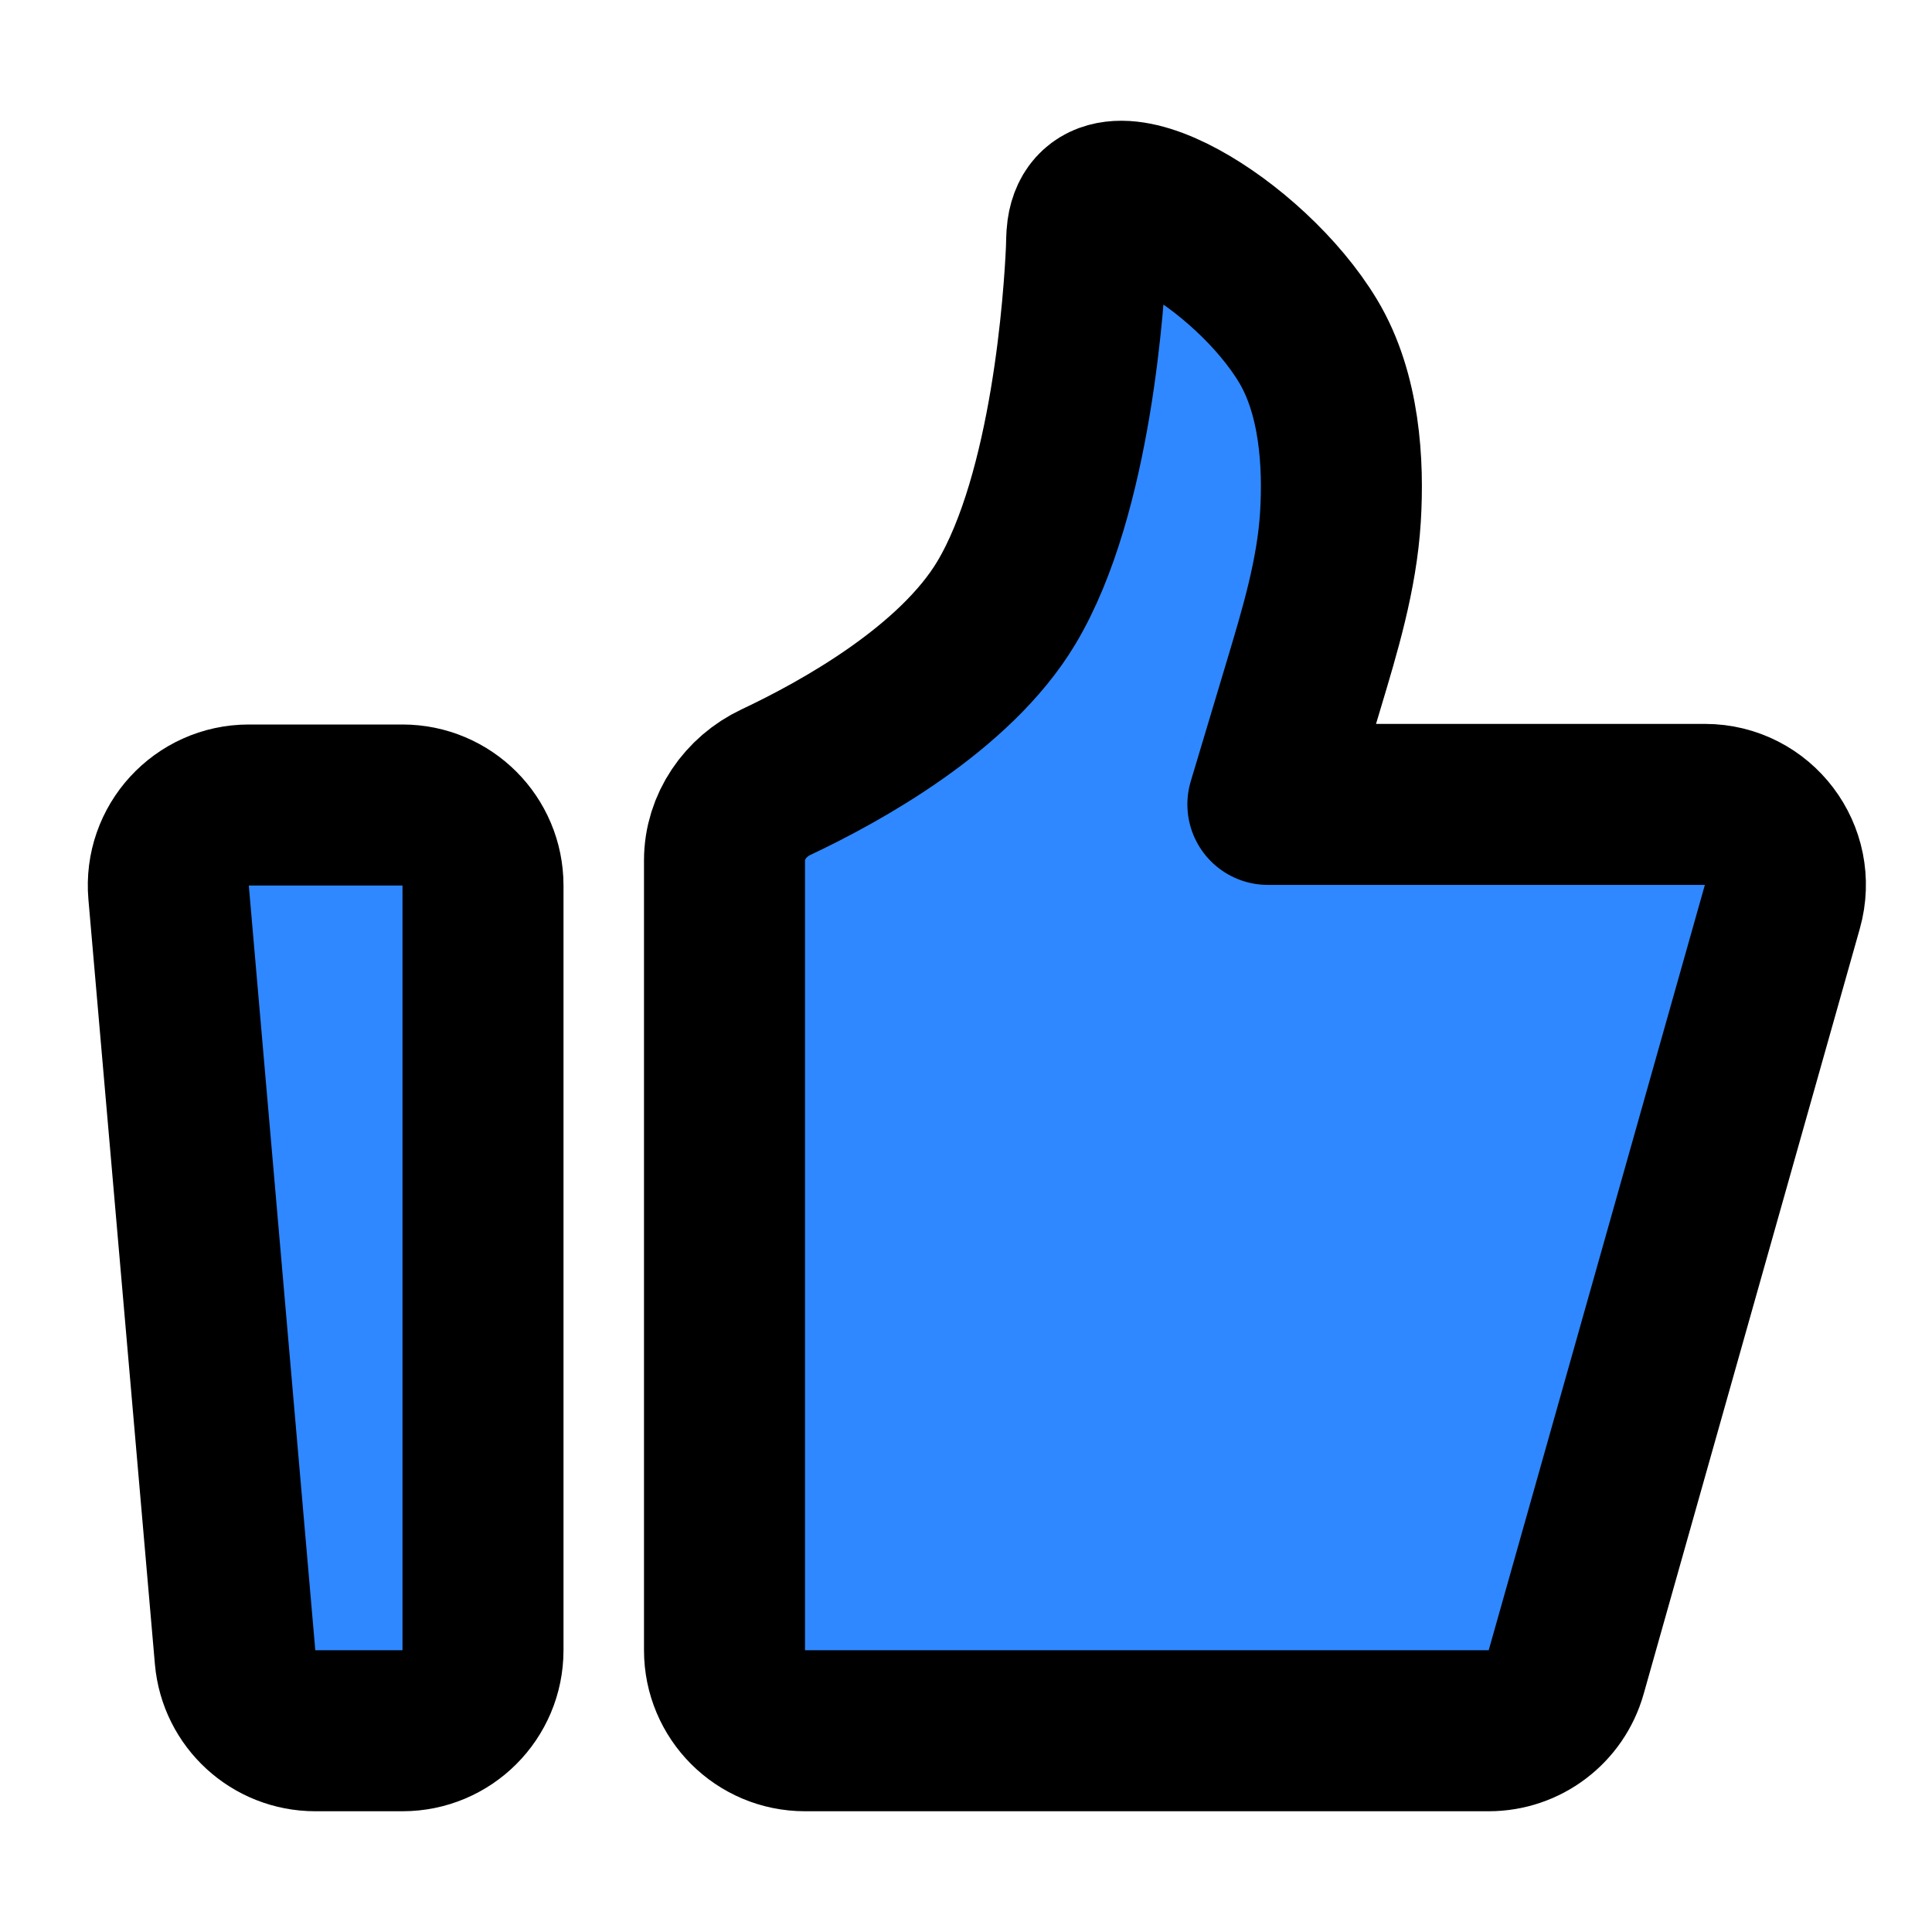
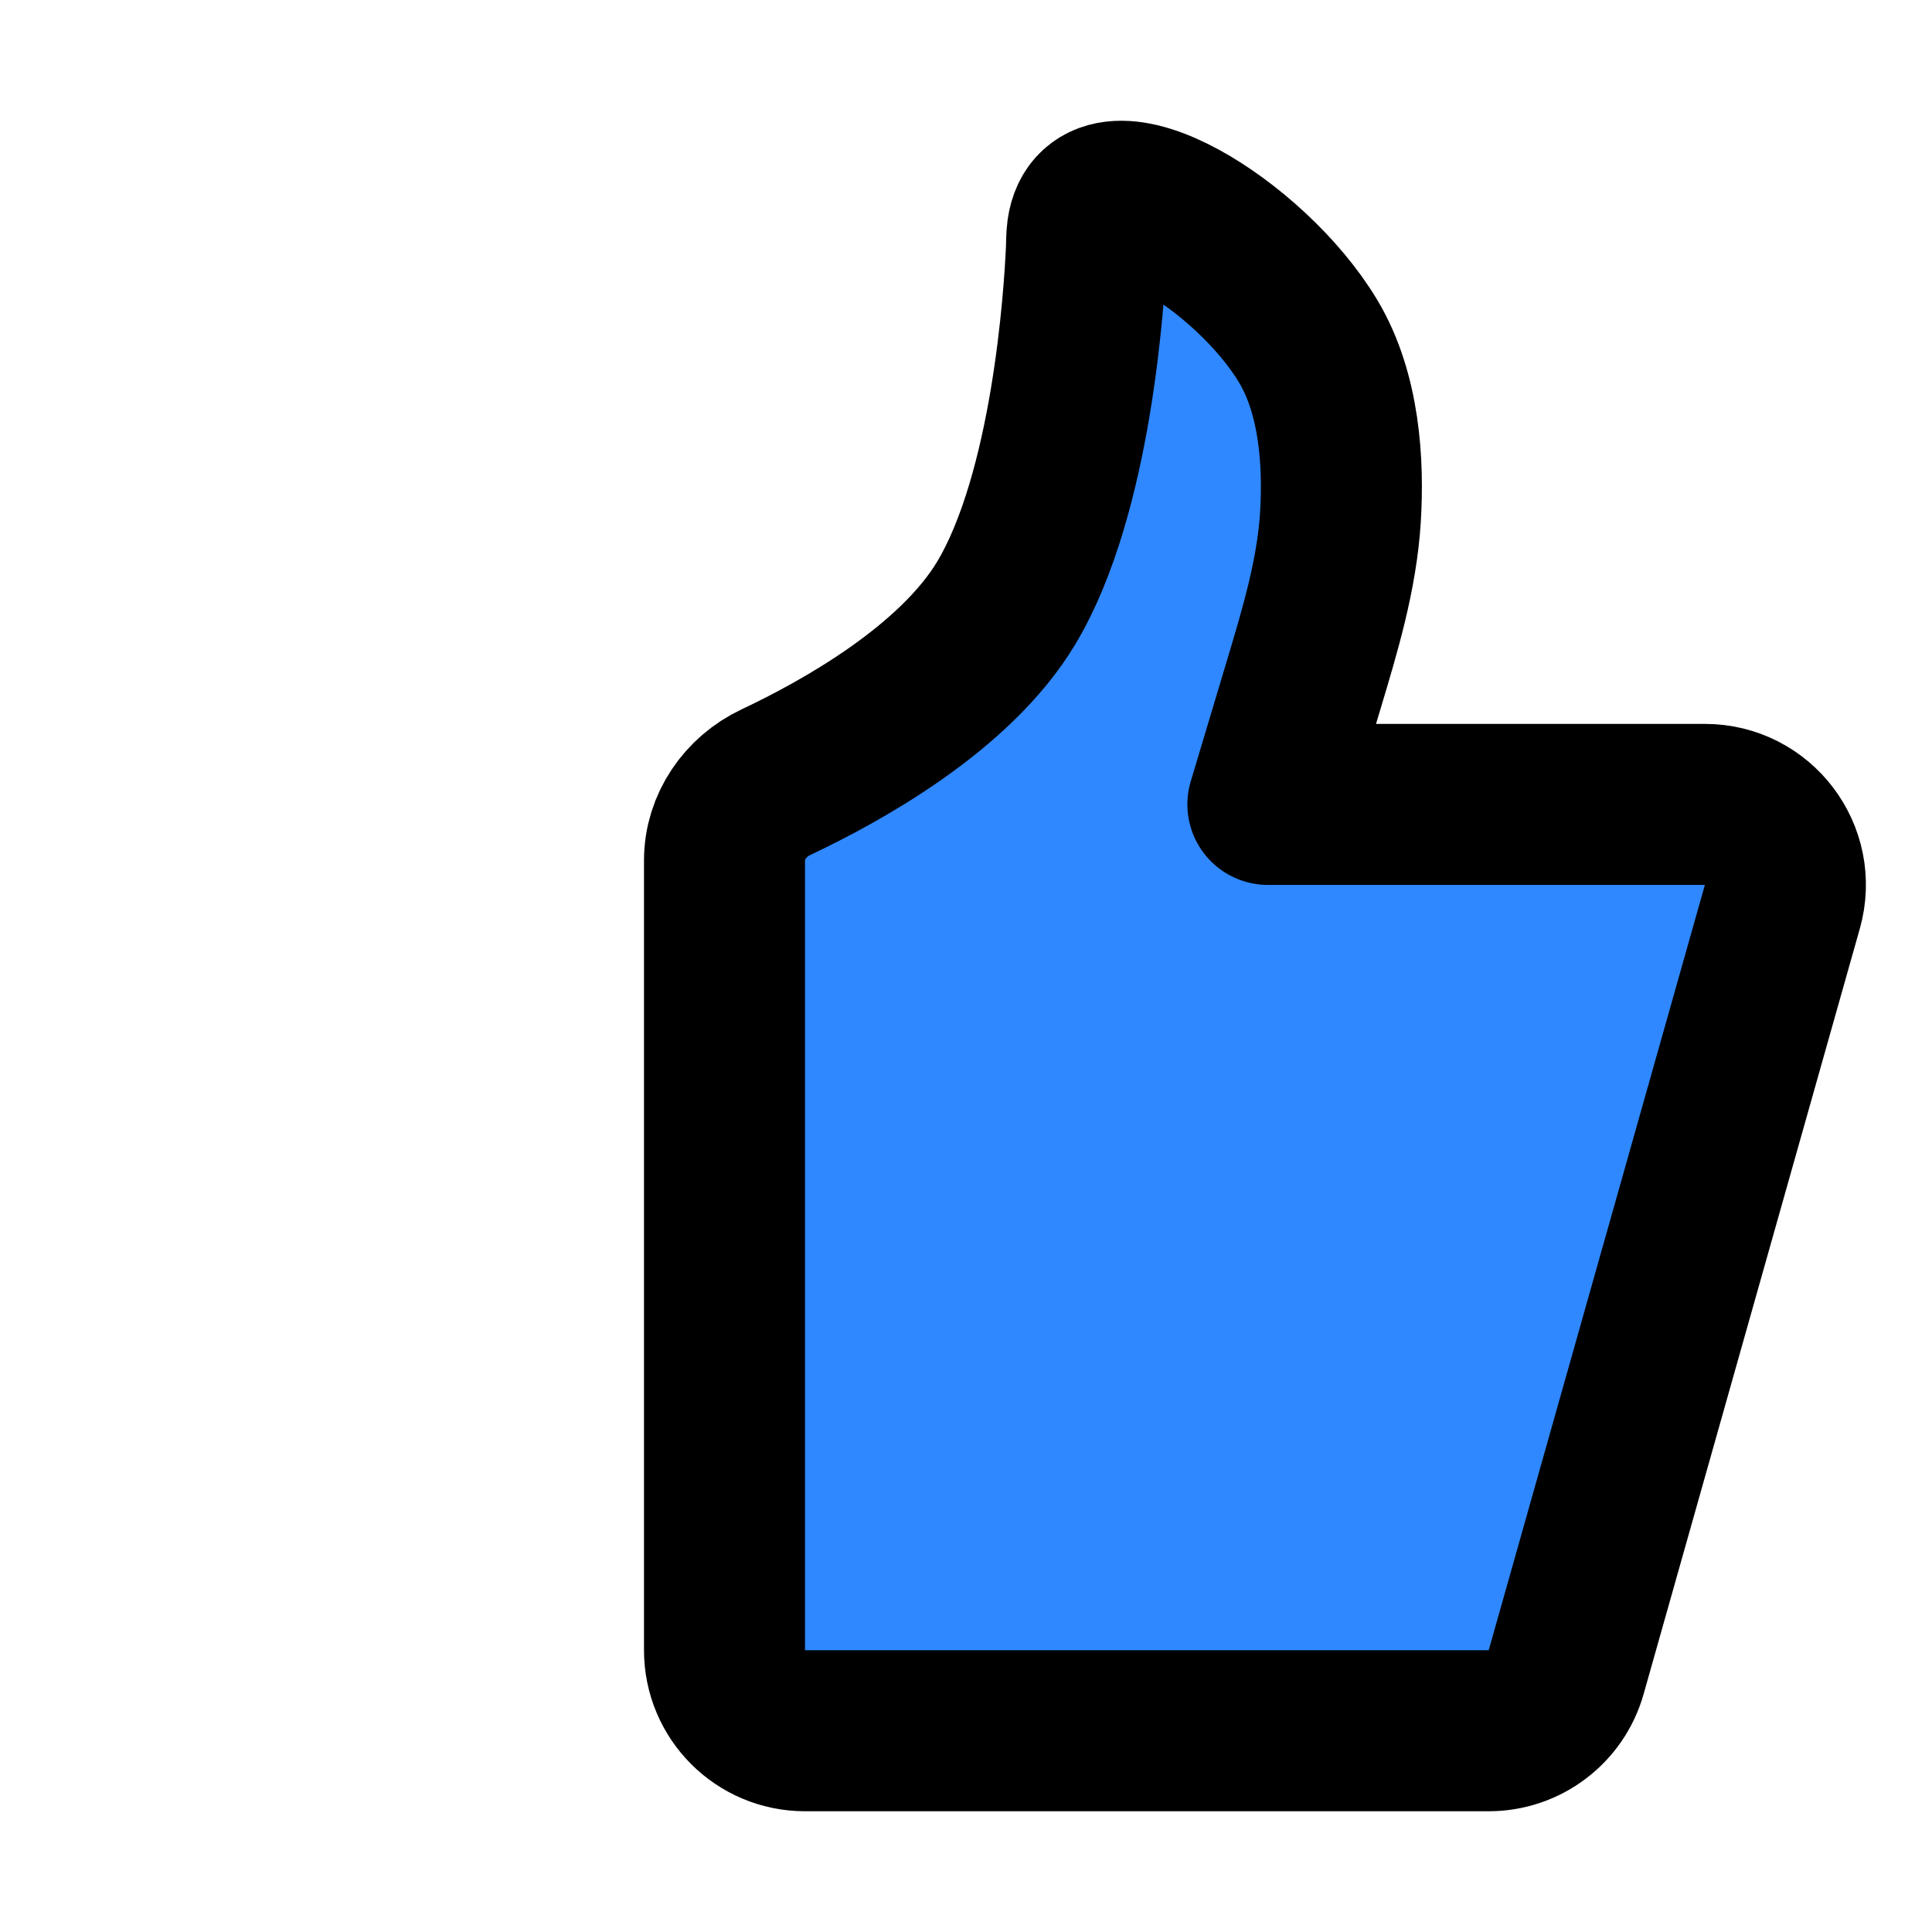
<svg xmlns="http://www.w3.org/2000/svg" width="800px" height="800px" viewBox="0 0 48 48" fill="none">
-   <path d="M4.189 22.173C4.087 21.005 5.009 20 6.181 20H10C11.105 20 12 20.895 12 22V41C12 42.105 11.105 43 10 43H7.834C6.796 43 5.931 42.207 5.841 41.173L4.189 22.173Z" fill="#2F88FF" stroke="#000000" stroke-width="4" stroke-linecap="round" stroke-linejoin="round" />
  <path d="M18 21.375C18 20.539 18.519 19.791 19.275 19.434C20.924 18.657 23.733 17.094 25 14.98C26.633 12.257 26.941 7.336 26.991 6.209C26.998 6.051 26.994 5.893 27.015 5.737C27.286 3.784 31.054 6.065 32.5 8.476C33.285 9.785 33.385 11.504 33.303 12.846C33.214 14.283 32.793 15.67 32.38 17.048L31.5 19.985H42.357C43.683 19.985 44.642 21.252 44.282 22.528L38.911 41.544C38.668 42.405 37.882 43 36.987 43H20C18.895 43 18 42.105 18 41V21.375Z" fill="#2F88FF" stroke="#000000" stroke-width="4" stroke-linecap="round" stroke-linejoin="round" />
</svg>